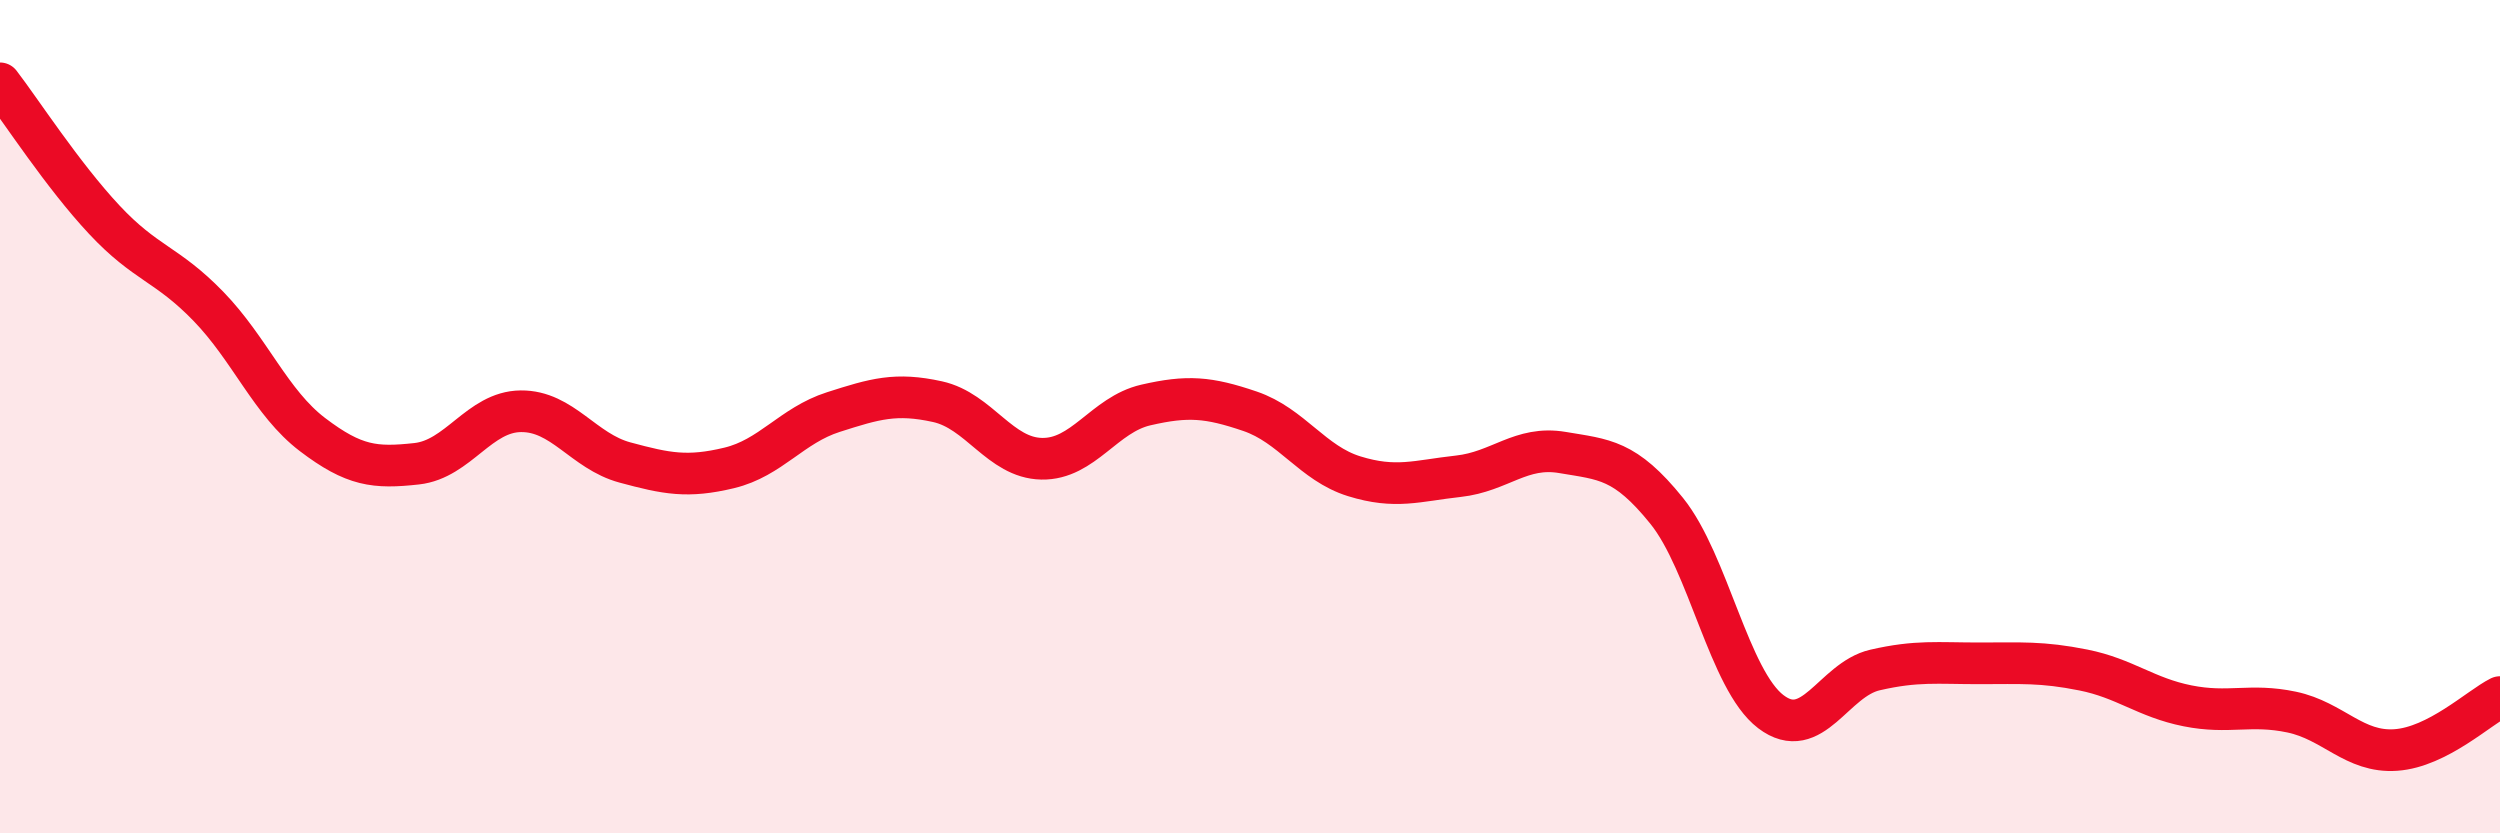
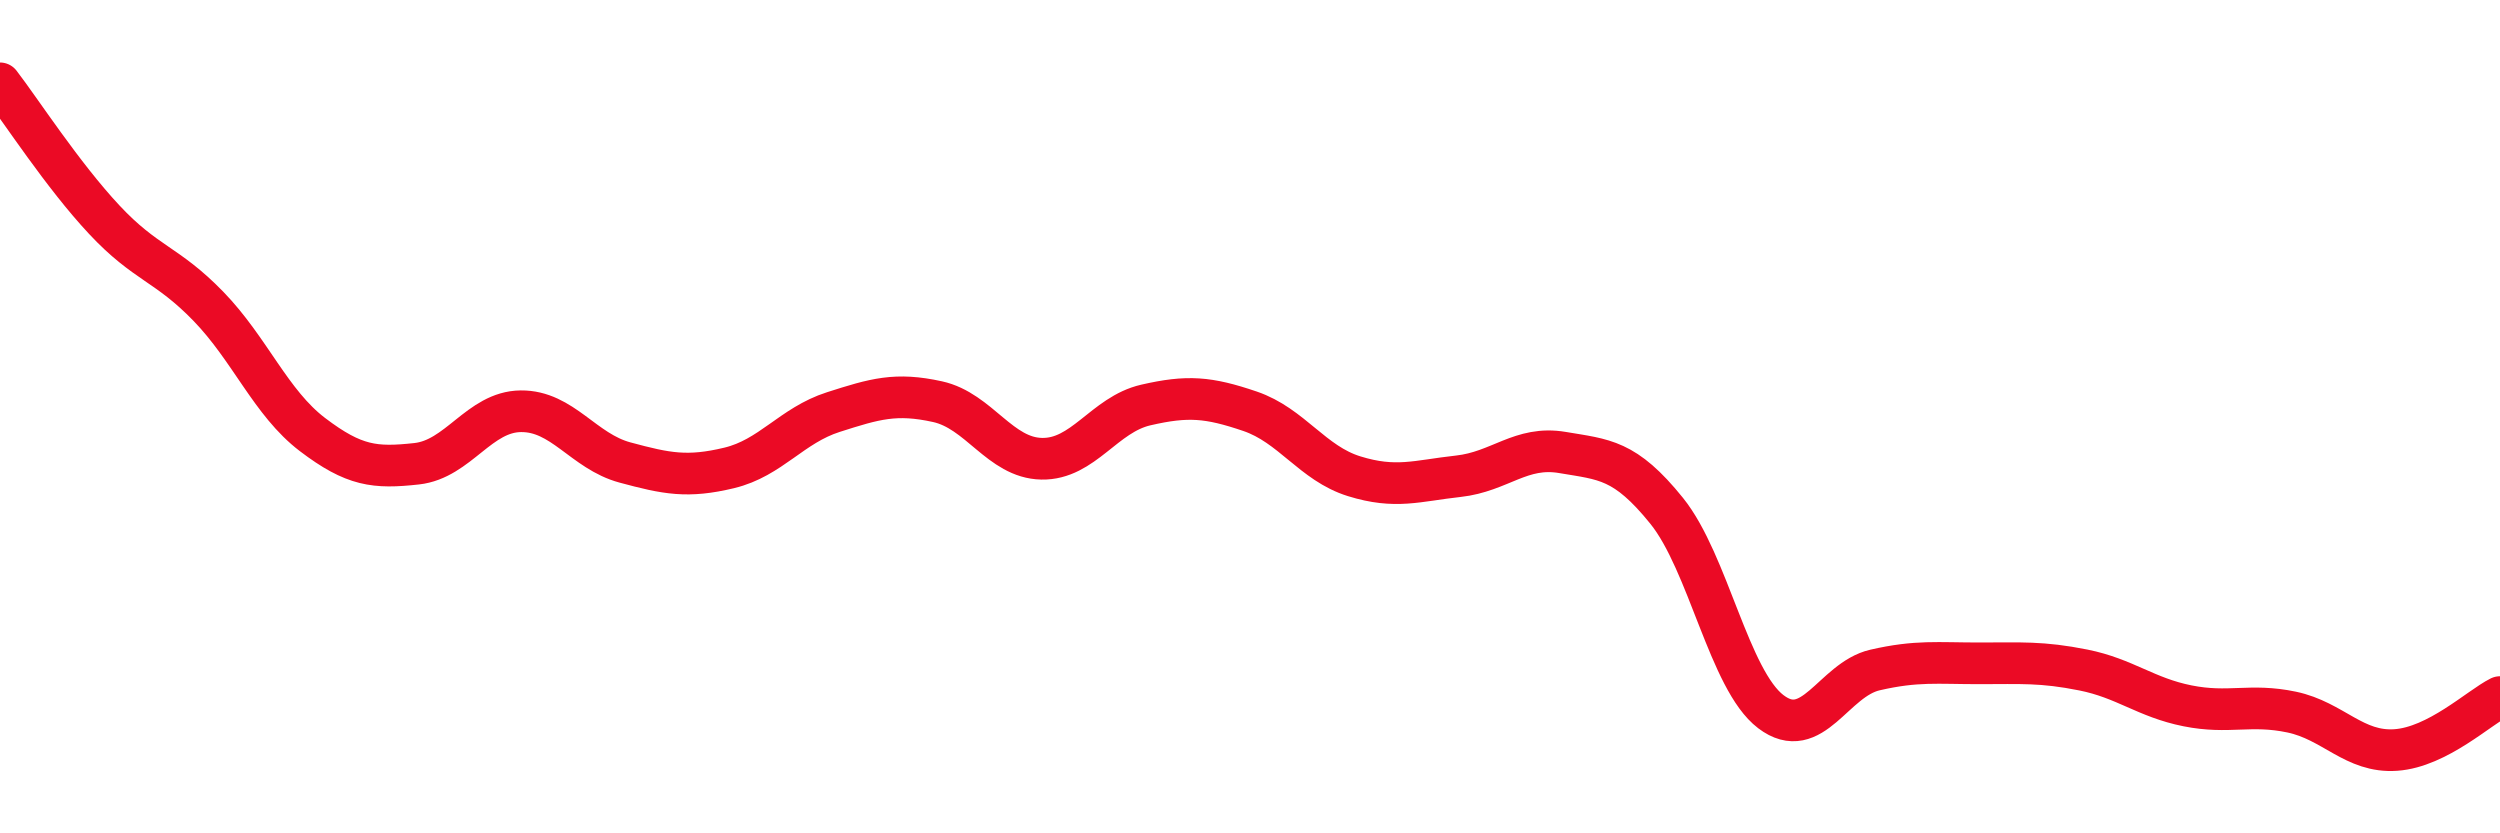
<svg xmlns="http://www.w3.org/2000/svg" width="60" height="20" viewBox="0 0 60 20">
-   <path d="M 0,2 C 0.5,2.65 1.5,4.2 2.5,5.27 C 3.5,6.34 4,6.32 5,7.35 C 6,8.38 6.5,9.67 7.5,10.43 C 8.5,11.19 9,11.24 10,11.13 C 11,11.02 11.5,9.88 12.5,9.87 C 13.5,9.86 14,10.83 15,11.1 C 16,11.37 16.5,11.47 17.5,11.23 C 18.5,10.99 19,10.21 20,9.89 C 21,9.57 21.5,9.42 22.5,9.64 C 23.5,9.86 24,10.99 25,11.01 C 26,11.03 26.5,9.95 27.5,9.72 C 28.5,9.49 29,9.53 30,9.87 C 31,10.21 31.5,11.12 32.5,11.43 C 33.5,11.74 34,11.54 35,11.43 C 36,11.32 36.5,10.69 37.5,10.86 C 38.5,11.03 39,11.02 40,12.26 C 41,13.5 41.5,16.32 42.5,17.08 C 43.5,17.84 44,16.31 45,16.08 C 46,15.85 46.5,15.92 47.5,15.92 C 48.5,15.92 49,15.88 50,16.08 C 51,16.28 51.5,16.74 52.5,16.94 C 53.5,17.14 54,16.88 55,17.09 C 56,17.3 56.5,18.07 57.5,18 C 58.5,17.93 59.5,16.98 60,16.73L60 20L0 20Z" fill="#EB0A25" opacity="0.1" stroke-linecap="round" stroke-linejoin="round" />
  <path d="M 0,2 C 0.5,2.65 1.5,4.2 2.5,5.27 C 3.5,6.34 4,6.32 5,7.35 C 6,8.38 6.5,9.67 7.5,10.43 C 8.5,11.19 9,11.24 10,11.13 C 11,11.02 11.5,9.88 12.5,9.87 C 13.5,9.86 14,10.83 15,11.1 C 16,11.37 16.5,11.47 17.5,11.23 C 18.5,10.99 19,10.21 20,9.89 C 21,9.57 21.5,9.42 22.5,9.64 C 23.5,9.86 24,10.99 25,11.01 C 26,11.03 26.5,9.95 27.5,9.72 C 28.5,9.49 29,9.53 30,9.87 C 31,10.21 31.5,11.12 32.5,11.43 C 33.5,11.74 34,11.54 35,11.43 C 36,11.32 36.5,10.69 37.5,10.86 C 38.5,11.03 39,11.02 40,12.26 C 41,13.5 41.5,16.32 42.5,17.08 C 43.5,17.84 44,16.31 45,16.08 C 46,15.85 46.5,15.92 47.5,15.92 C 48.5,15.92 49,15.88 50,16.08 C 51,16.28 51.5,16.74 52.5,16.94 C 53.5,17.14 54,16.88 55,17.09 C 56,17.3 56.5,18.07 57.5,18 C 58.5,17.93 59.5,16.98 60,16.73" stroke="#EB0A25" stroke-width="1" fill="none" stroke-linecap="round" stroke-linejoin="round" />
</svg>